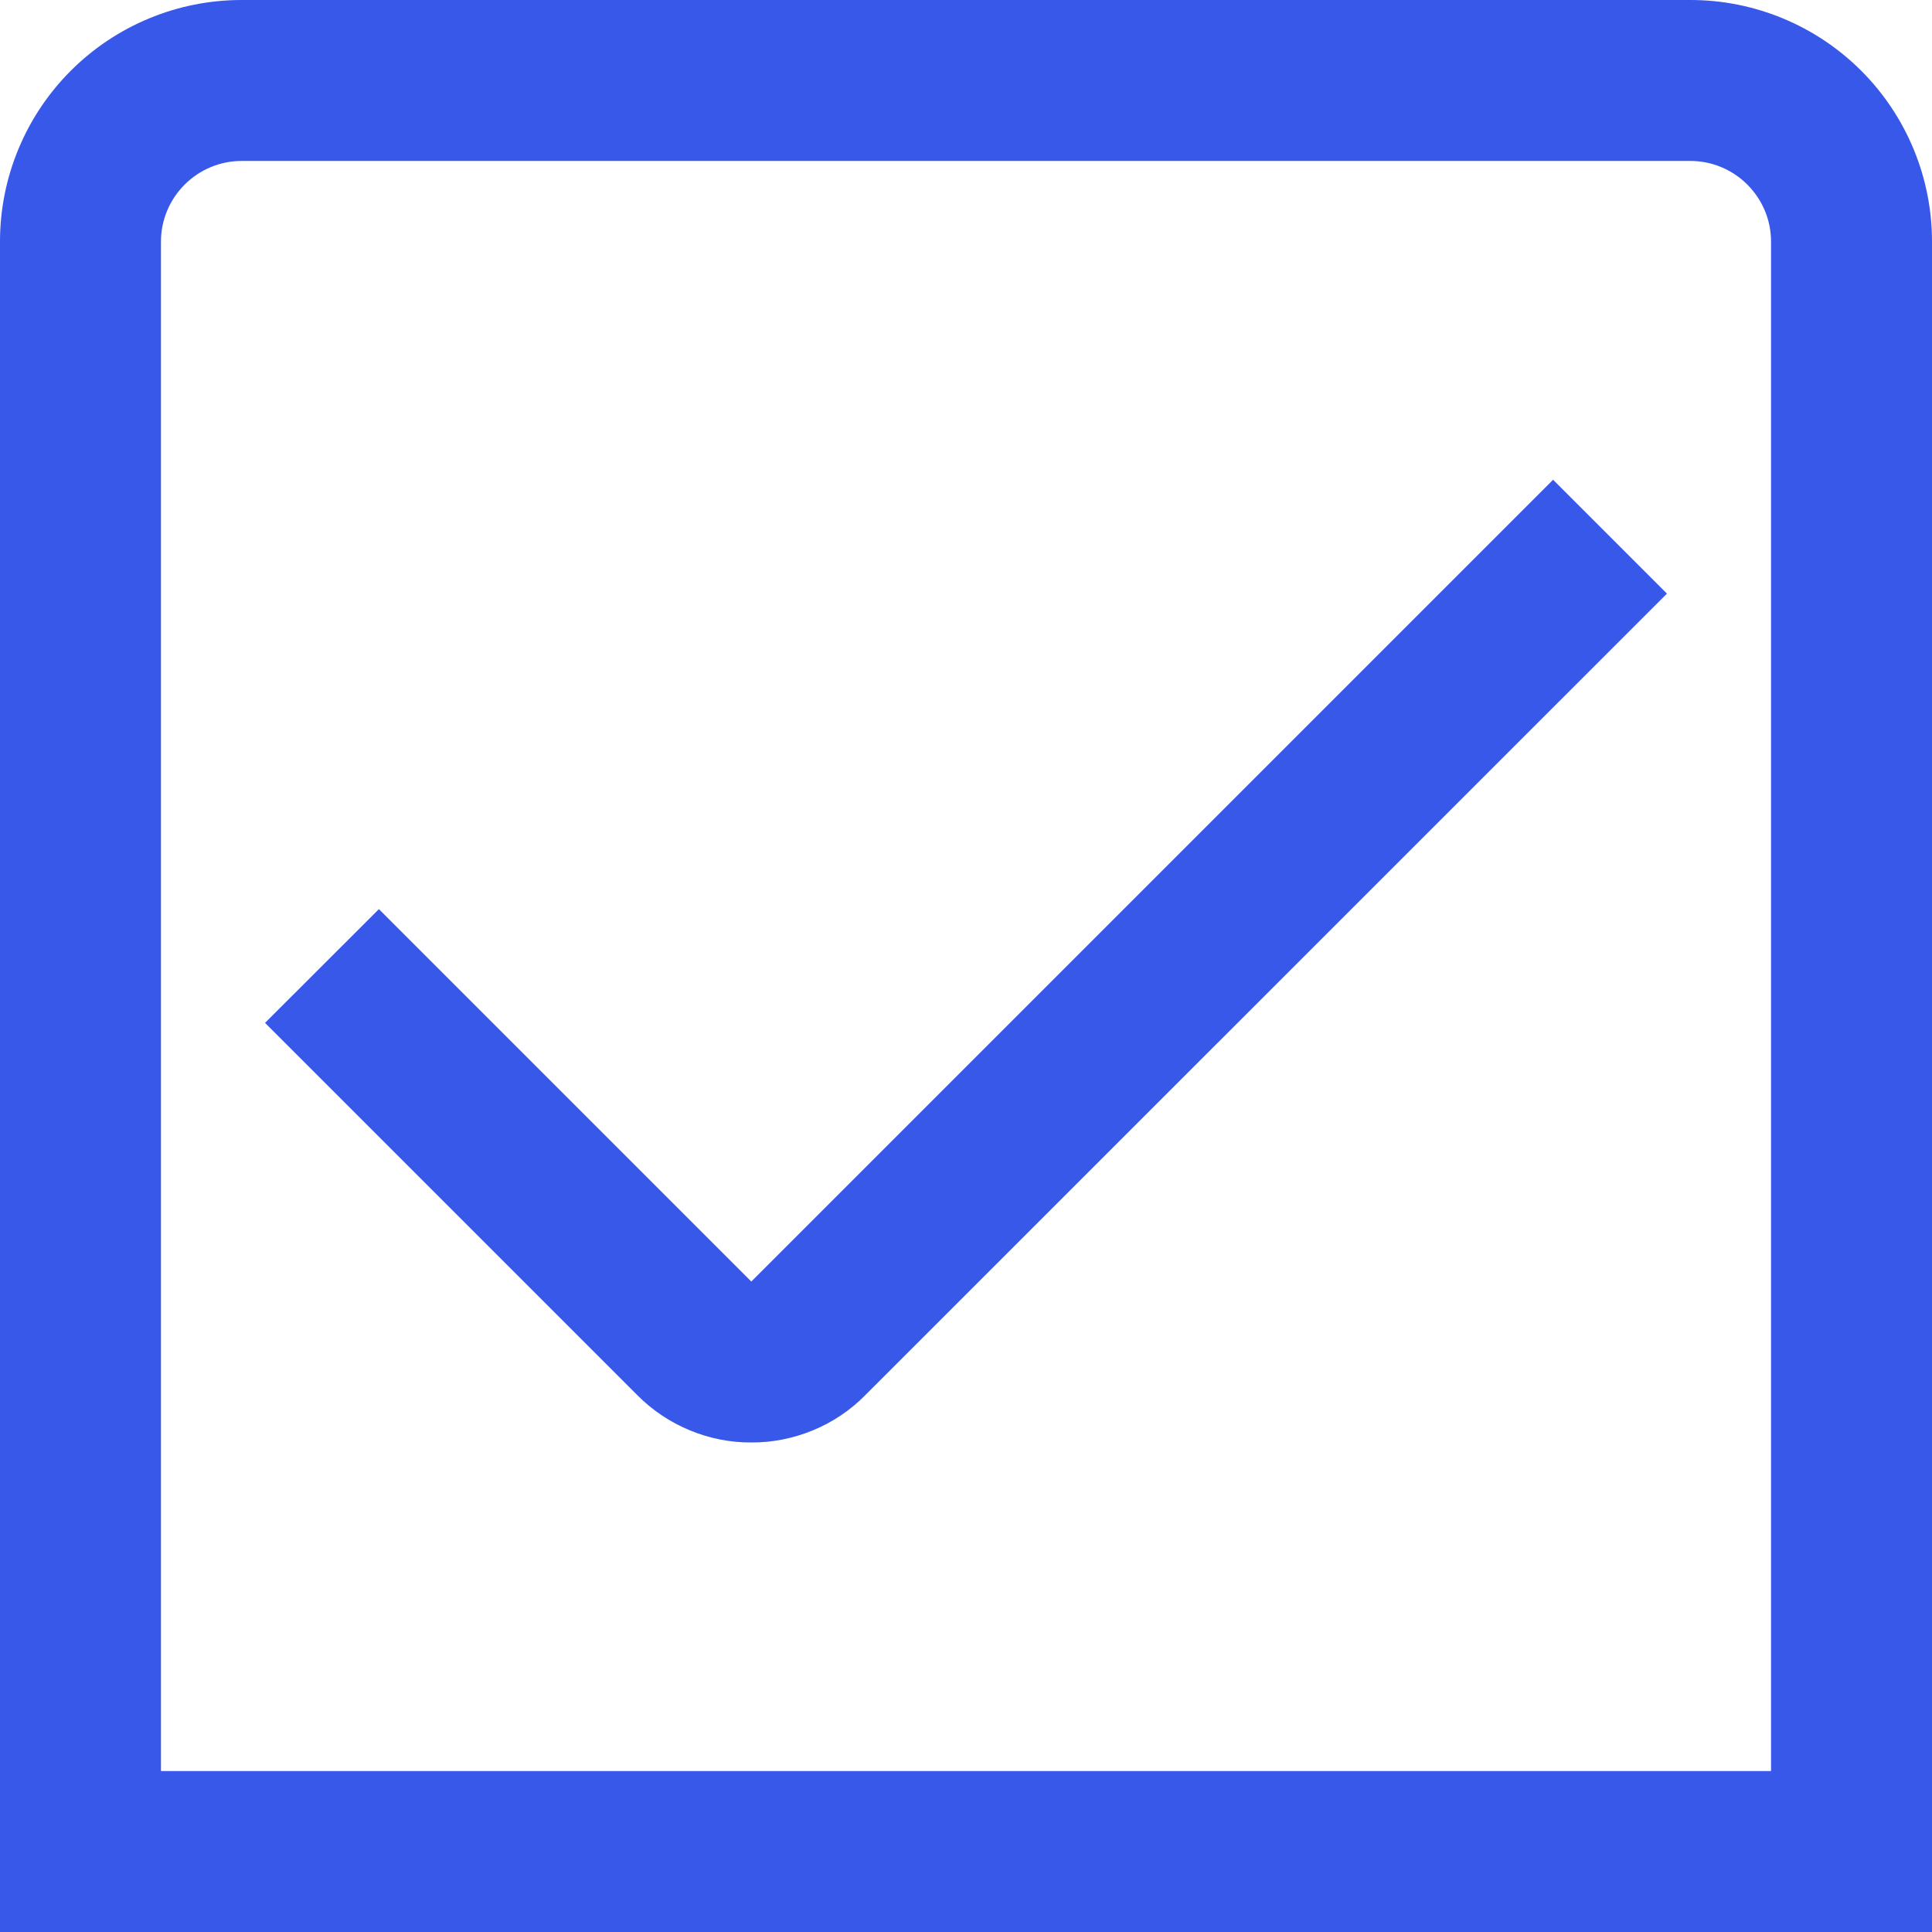
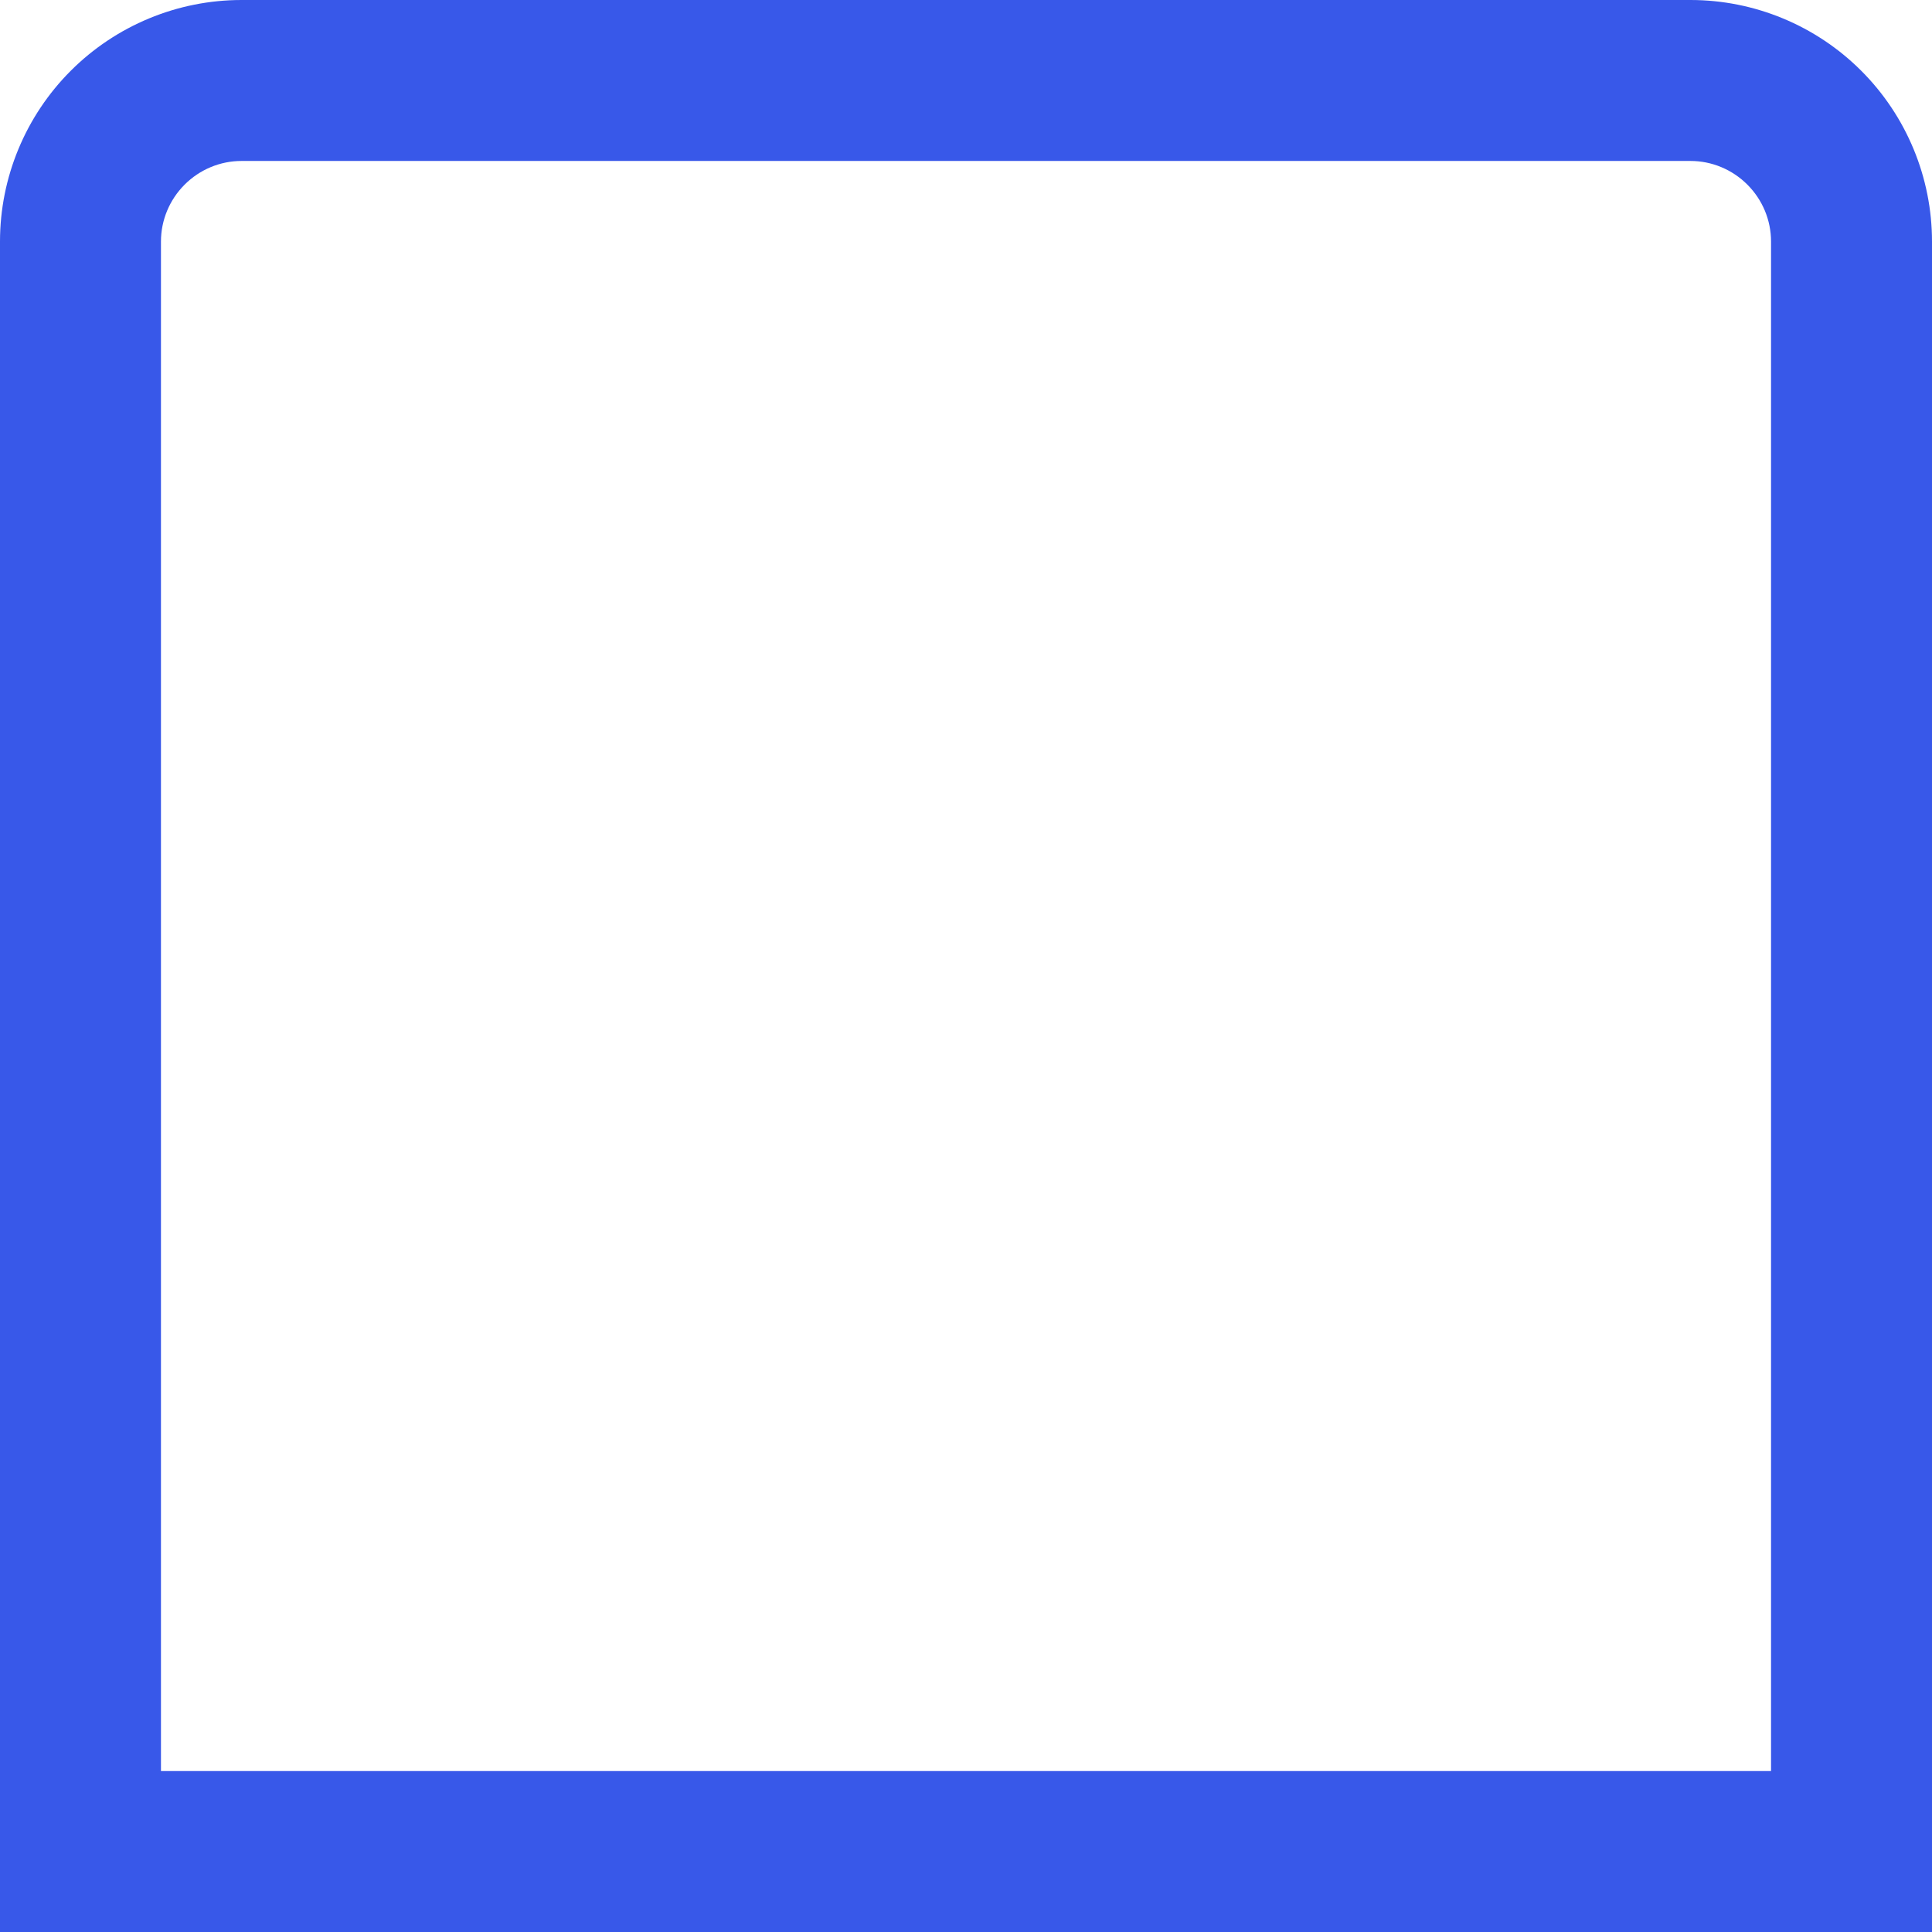
<svg xmlns="http://www.w3.org/2000/svg" width="16" height="16" viewBox="0 0 16 16" fill="none">
  <g clip-path="url(#clip0_452_10366)">
    <path d="M16 16H0V2C0 1.47 0.211 0.961 0.586 0.586C0.961 0.211 1.47 0 2 0L14 0C14.53 0 15.039 0.211 15.414 0.586C15.789 0.961 16 1.47 16 2V16ZM1.333 14.667H14.667V2C14.667 1.823 14.596 1.654 14.471 1.529C14.346 1.404 14.177 1.333 14 1.333H2C1.823 1.333 1.654 1.404 1.529 1.529C1.404 1.654 1.333 1.823 1.333 2V14.667Z" fill="#3858e9" />
-     <path d="M6.222 11.946C6.047 11.947 5.873 11.912 5.712 11.845C5.55 11.778 5.403 11.68 5.279 11.555L2.195 8.471L3.138 7.529L6.222 10.613L12.862 3.973L13.805 4.916L7.165 11.555C7.042 11.68 6.895 11.778 6.733 11.845C6.571 11.912 6.397 11.947 6.222 11.946Z" fill="#3858e9" />
  </g>
  <defs>
    <clipPath id="clip0_452_10366">
      <rect width="16" height="16" fill="white" />
    </clipPath>
  </defs>
</svg>